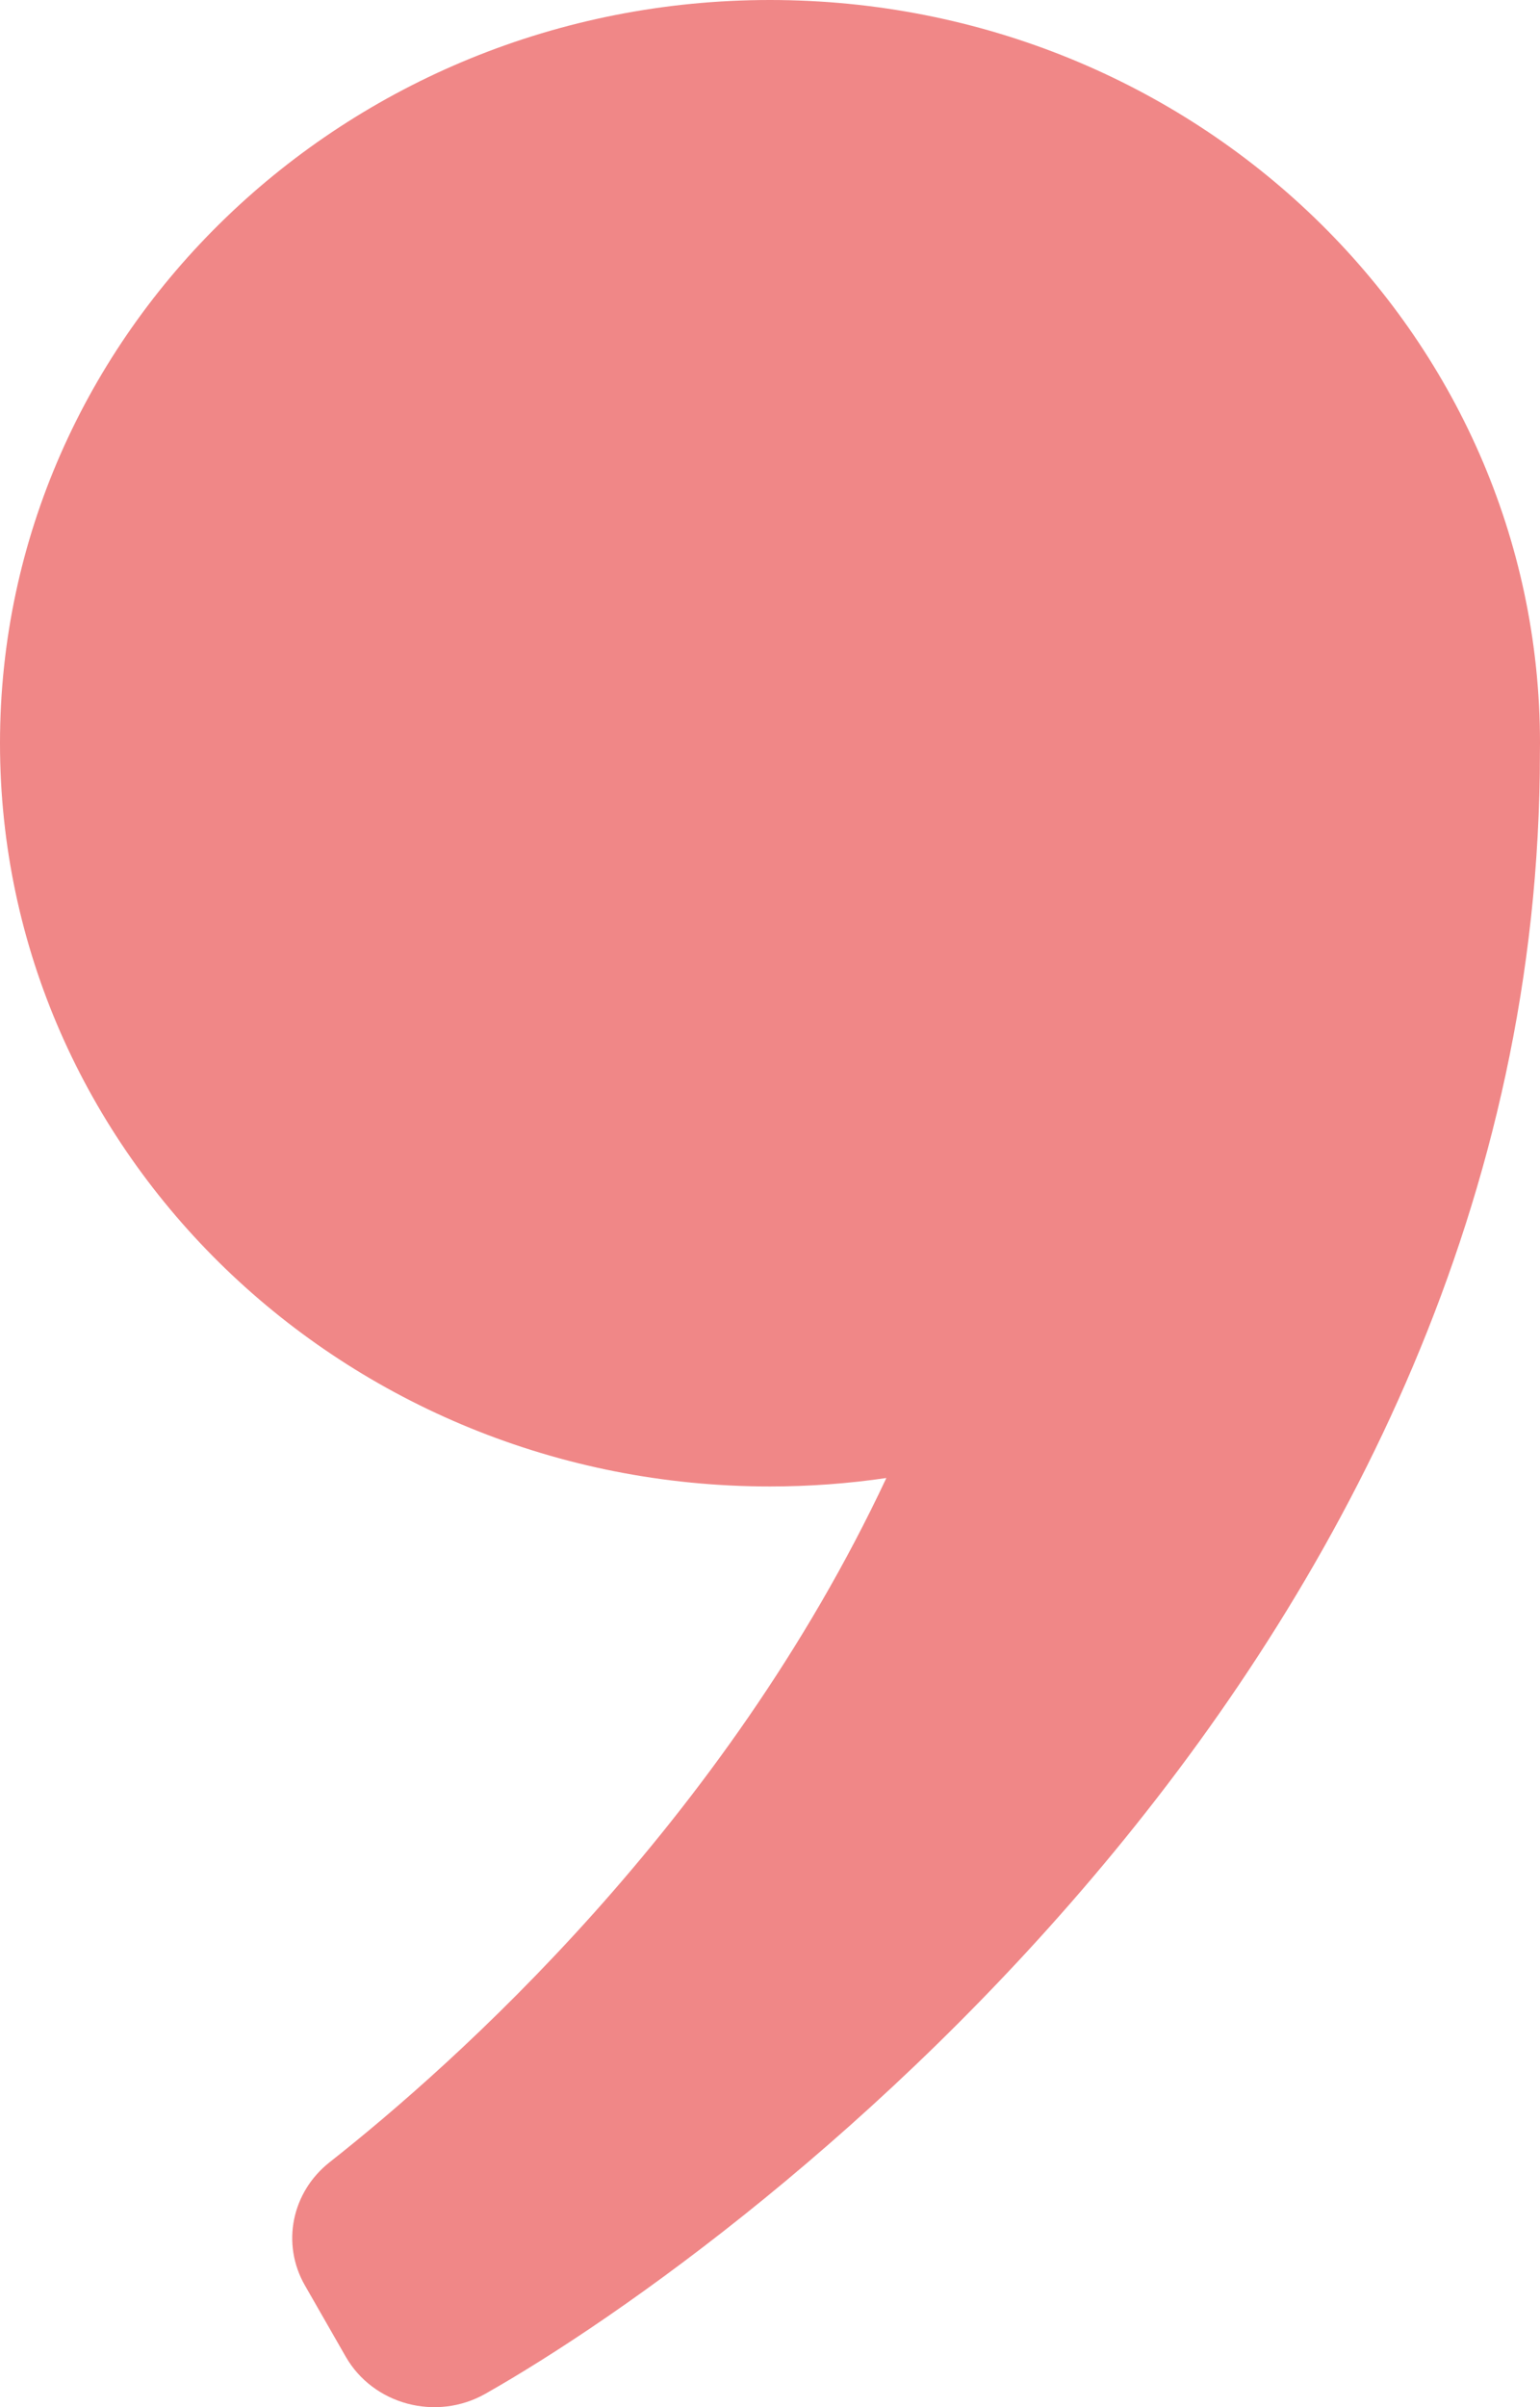
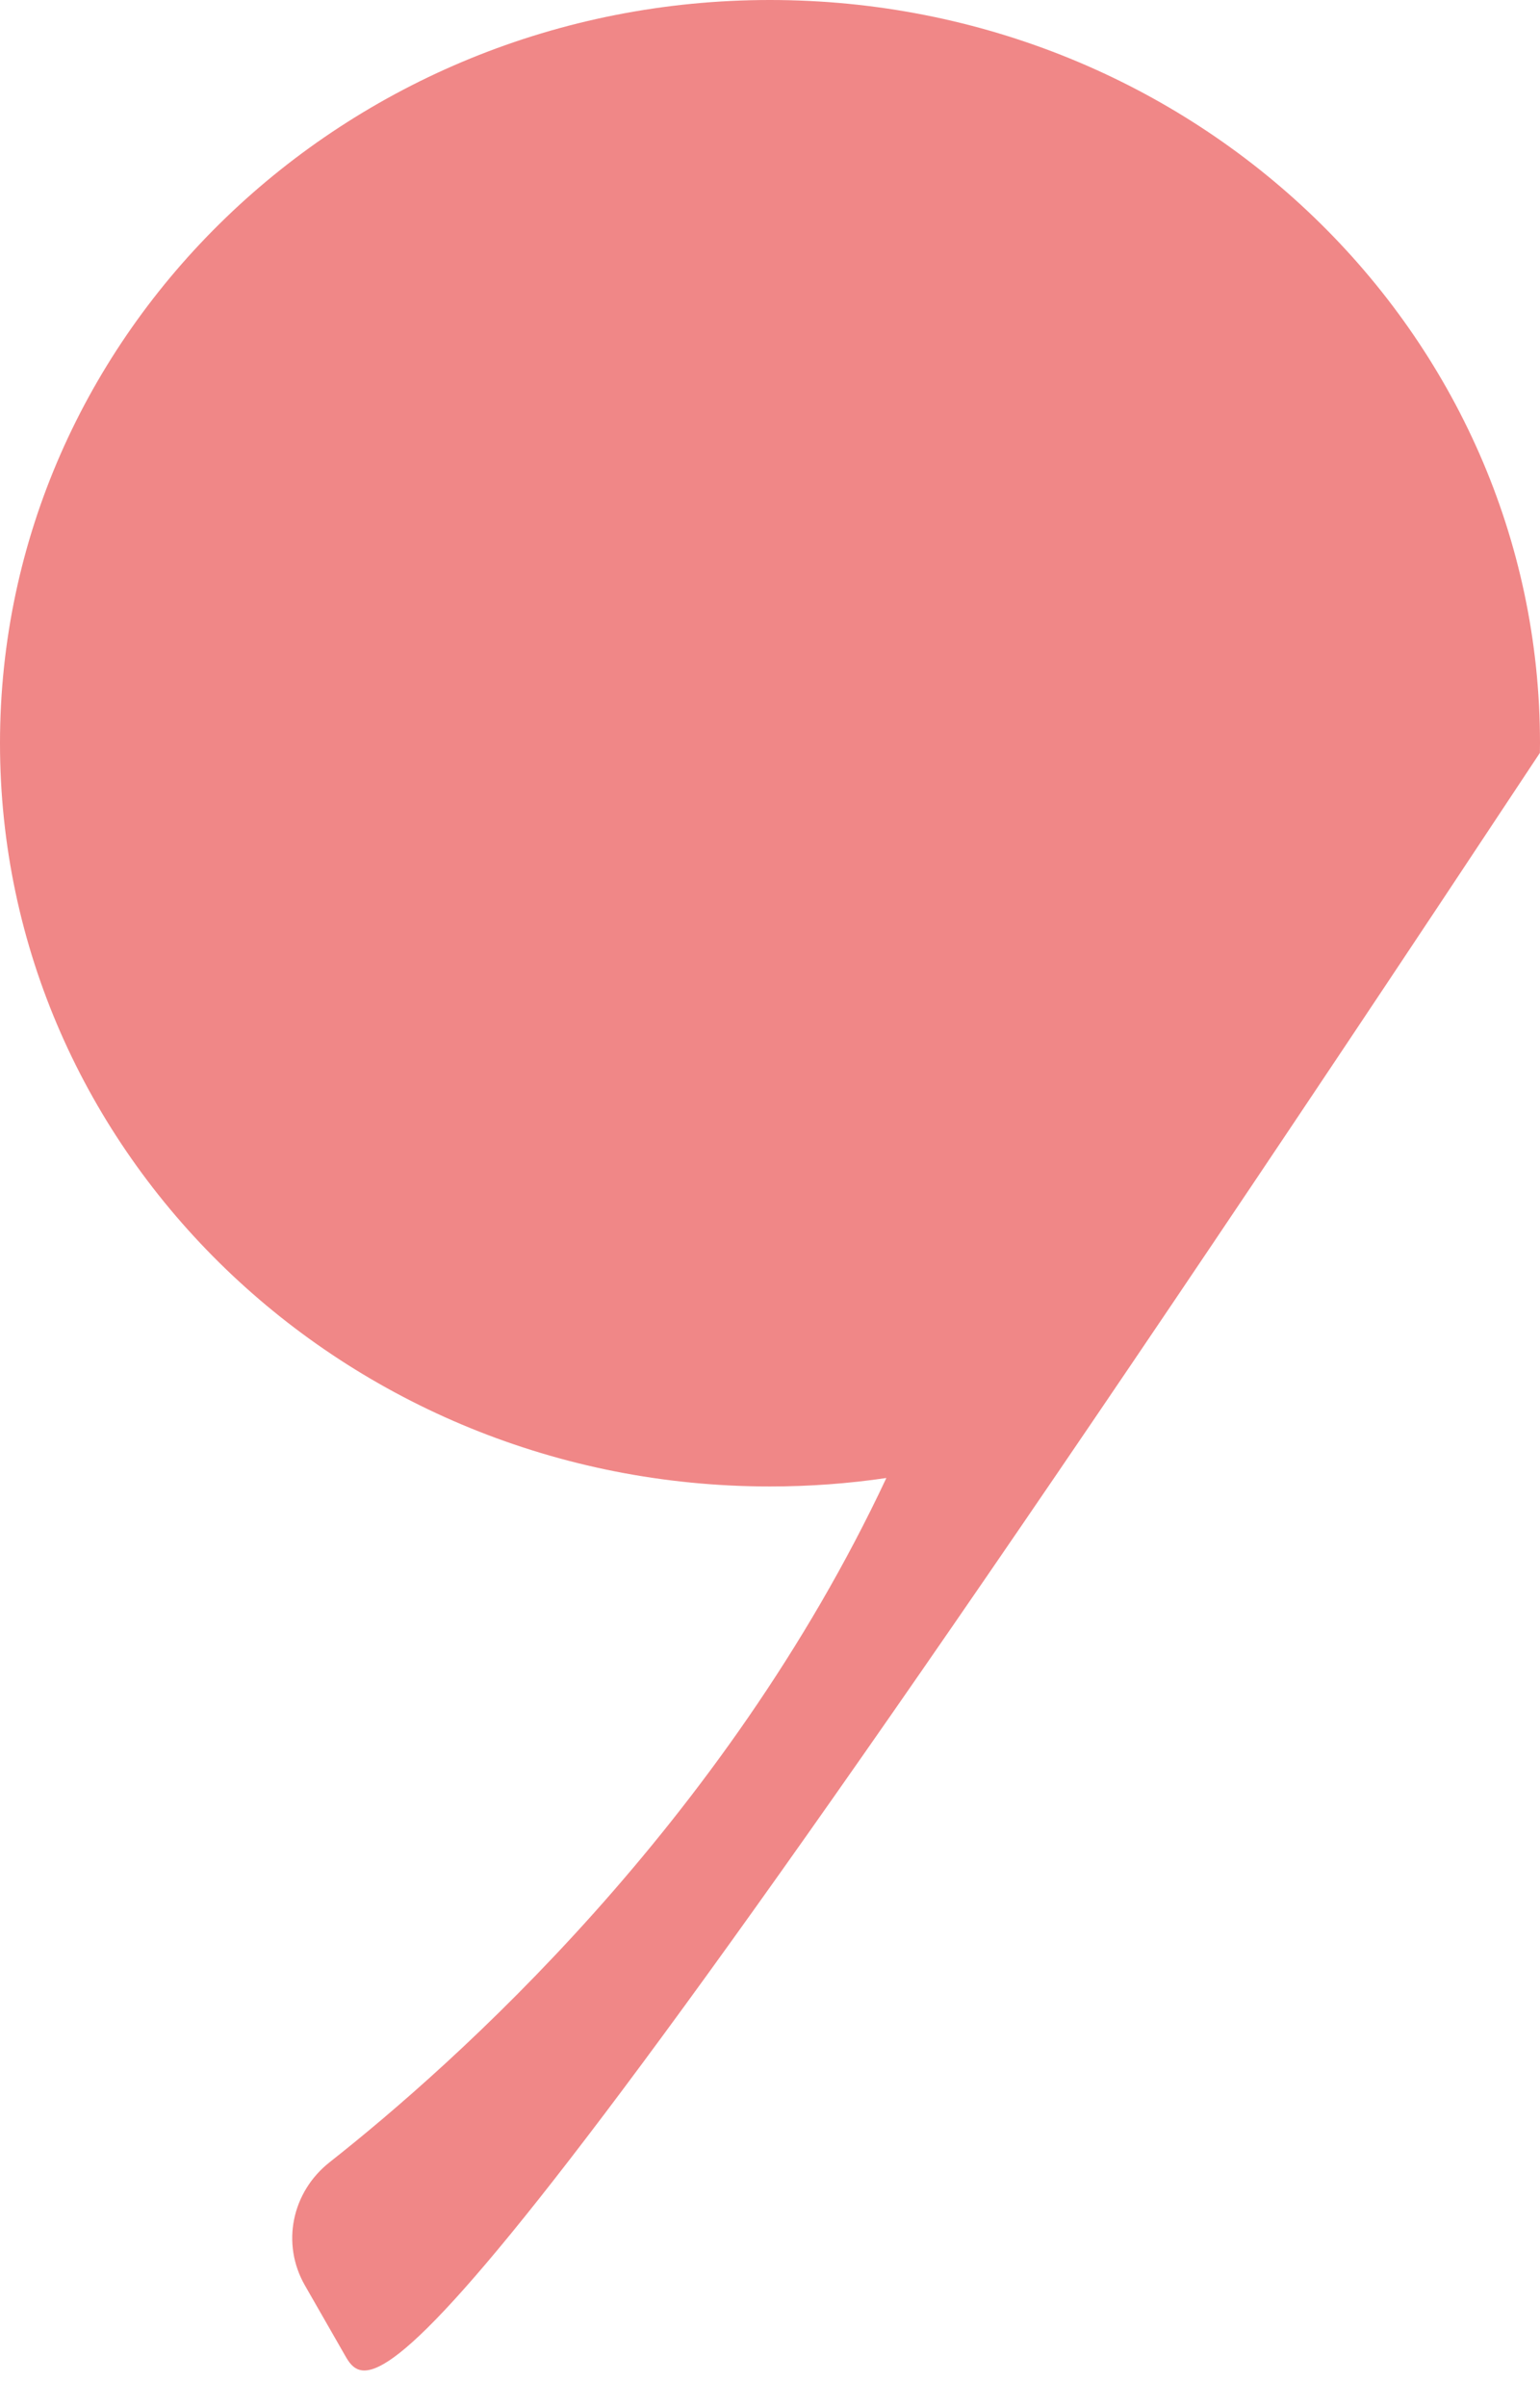
<svg xmlns="http://www.w3.org/2000/svg" width="16" height="25" viewBox="0 0 16 25" fill="none">
-   <path d="M16 7.719C16 7.752 15.999 7.786 15.999 7.819C15.999 17.125 7.852 23.269 5.043 24.861C4.533 25.15 3.876 24.974 3.591 24.474L3.167 23.734C2.921 23.304 3.03 22.767 3.425 22.456C4.718 21.437 7.52 18.948 9.209 15.35C8.815 15.408 8.411 15.438 8 15.438C3.582 15.438 7.18618e-05 11.982 1.08007e-09 7.719C-7.18596e-05 3.46 3.586 0 7.999 5.11183e-08C12.418 -0 16 3.455 16 7.719Z" fill="#F08787" />
+   <path d="M16 7.719C16 7.752 15.999 7.786 15.999 7.819C4.533 25.15 3.876 24.974 3.591 24.474L3.167 23.734C2.921 23.304 3.03 22.767 3.425 22.456C4.718 21.437 7.52 18.948 9.209 15.35C8.815 15.408 8.411 15.438 8 15.438C3.582 15.438 7.18618e-05 11.982 1.08007e-09 7.719C-7.18596e-05 3.46 3.586 0 7.999 5.11183e-08C12.418 -0 16 3.455 16 7.719Z" fill="#F08787" />
</svg>